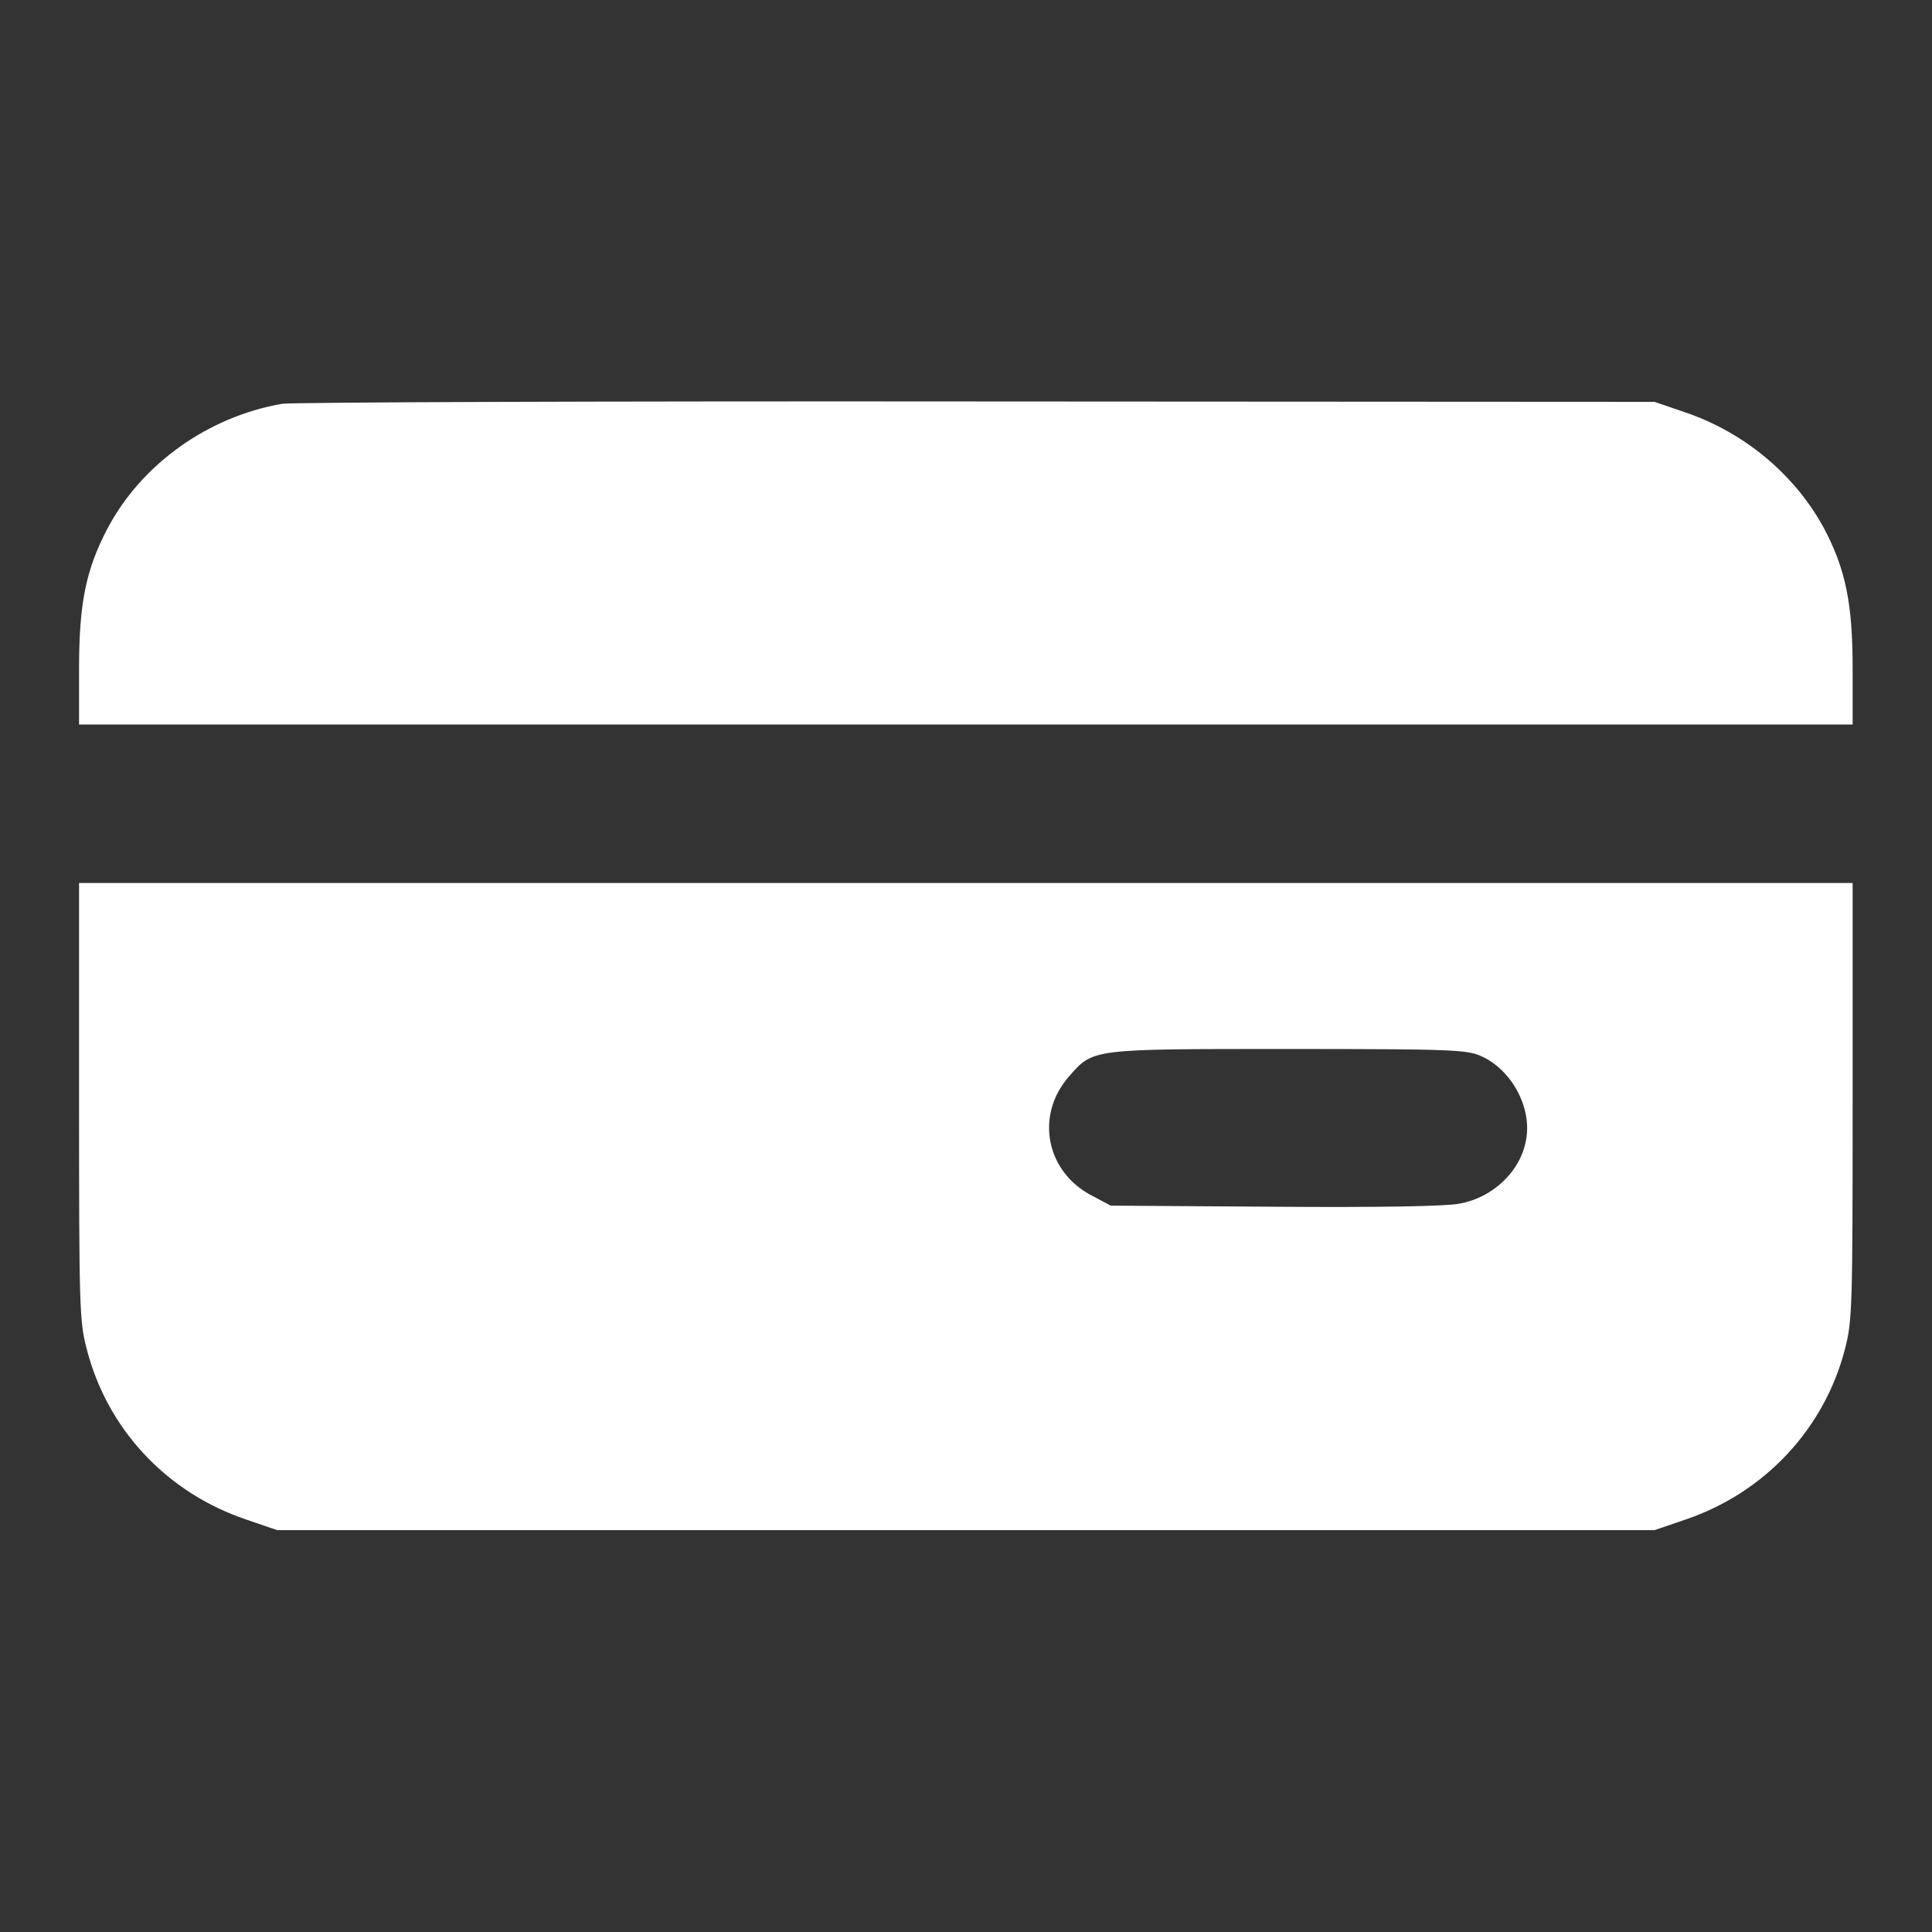
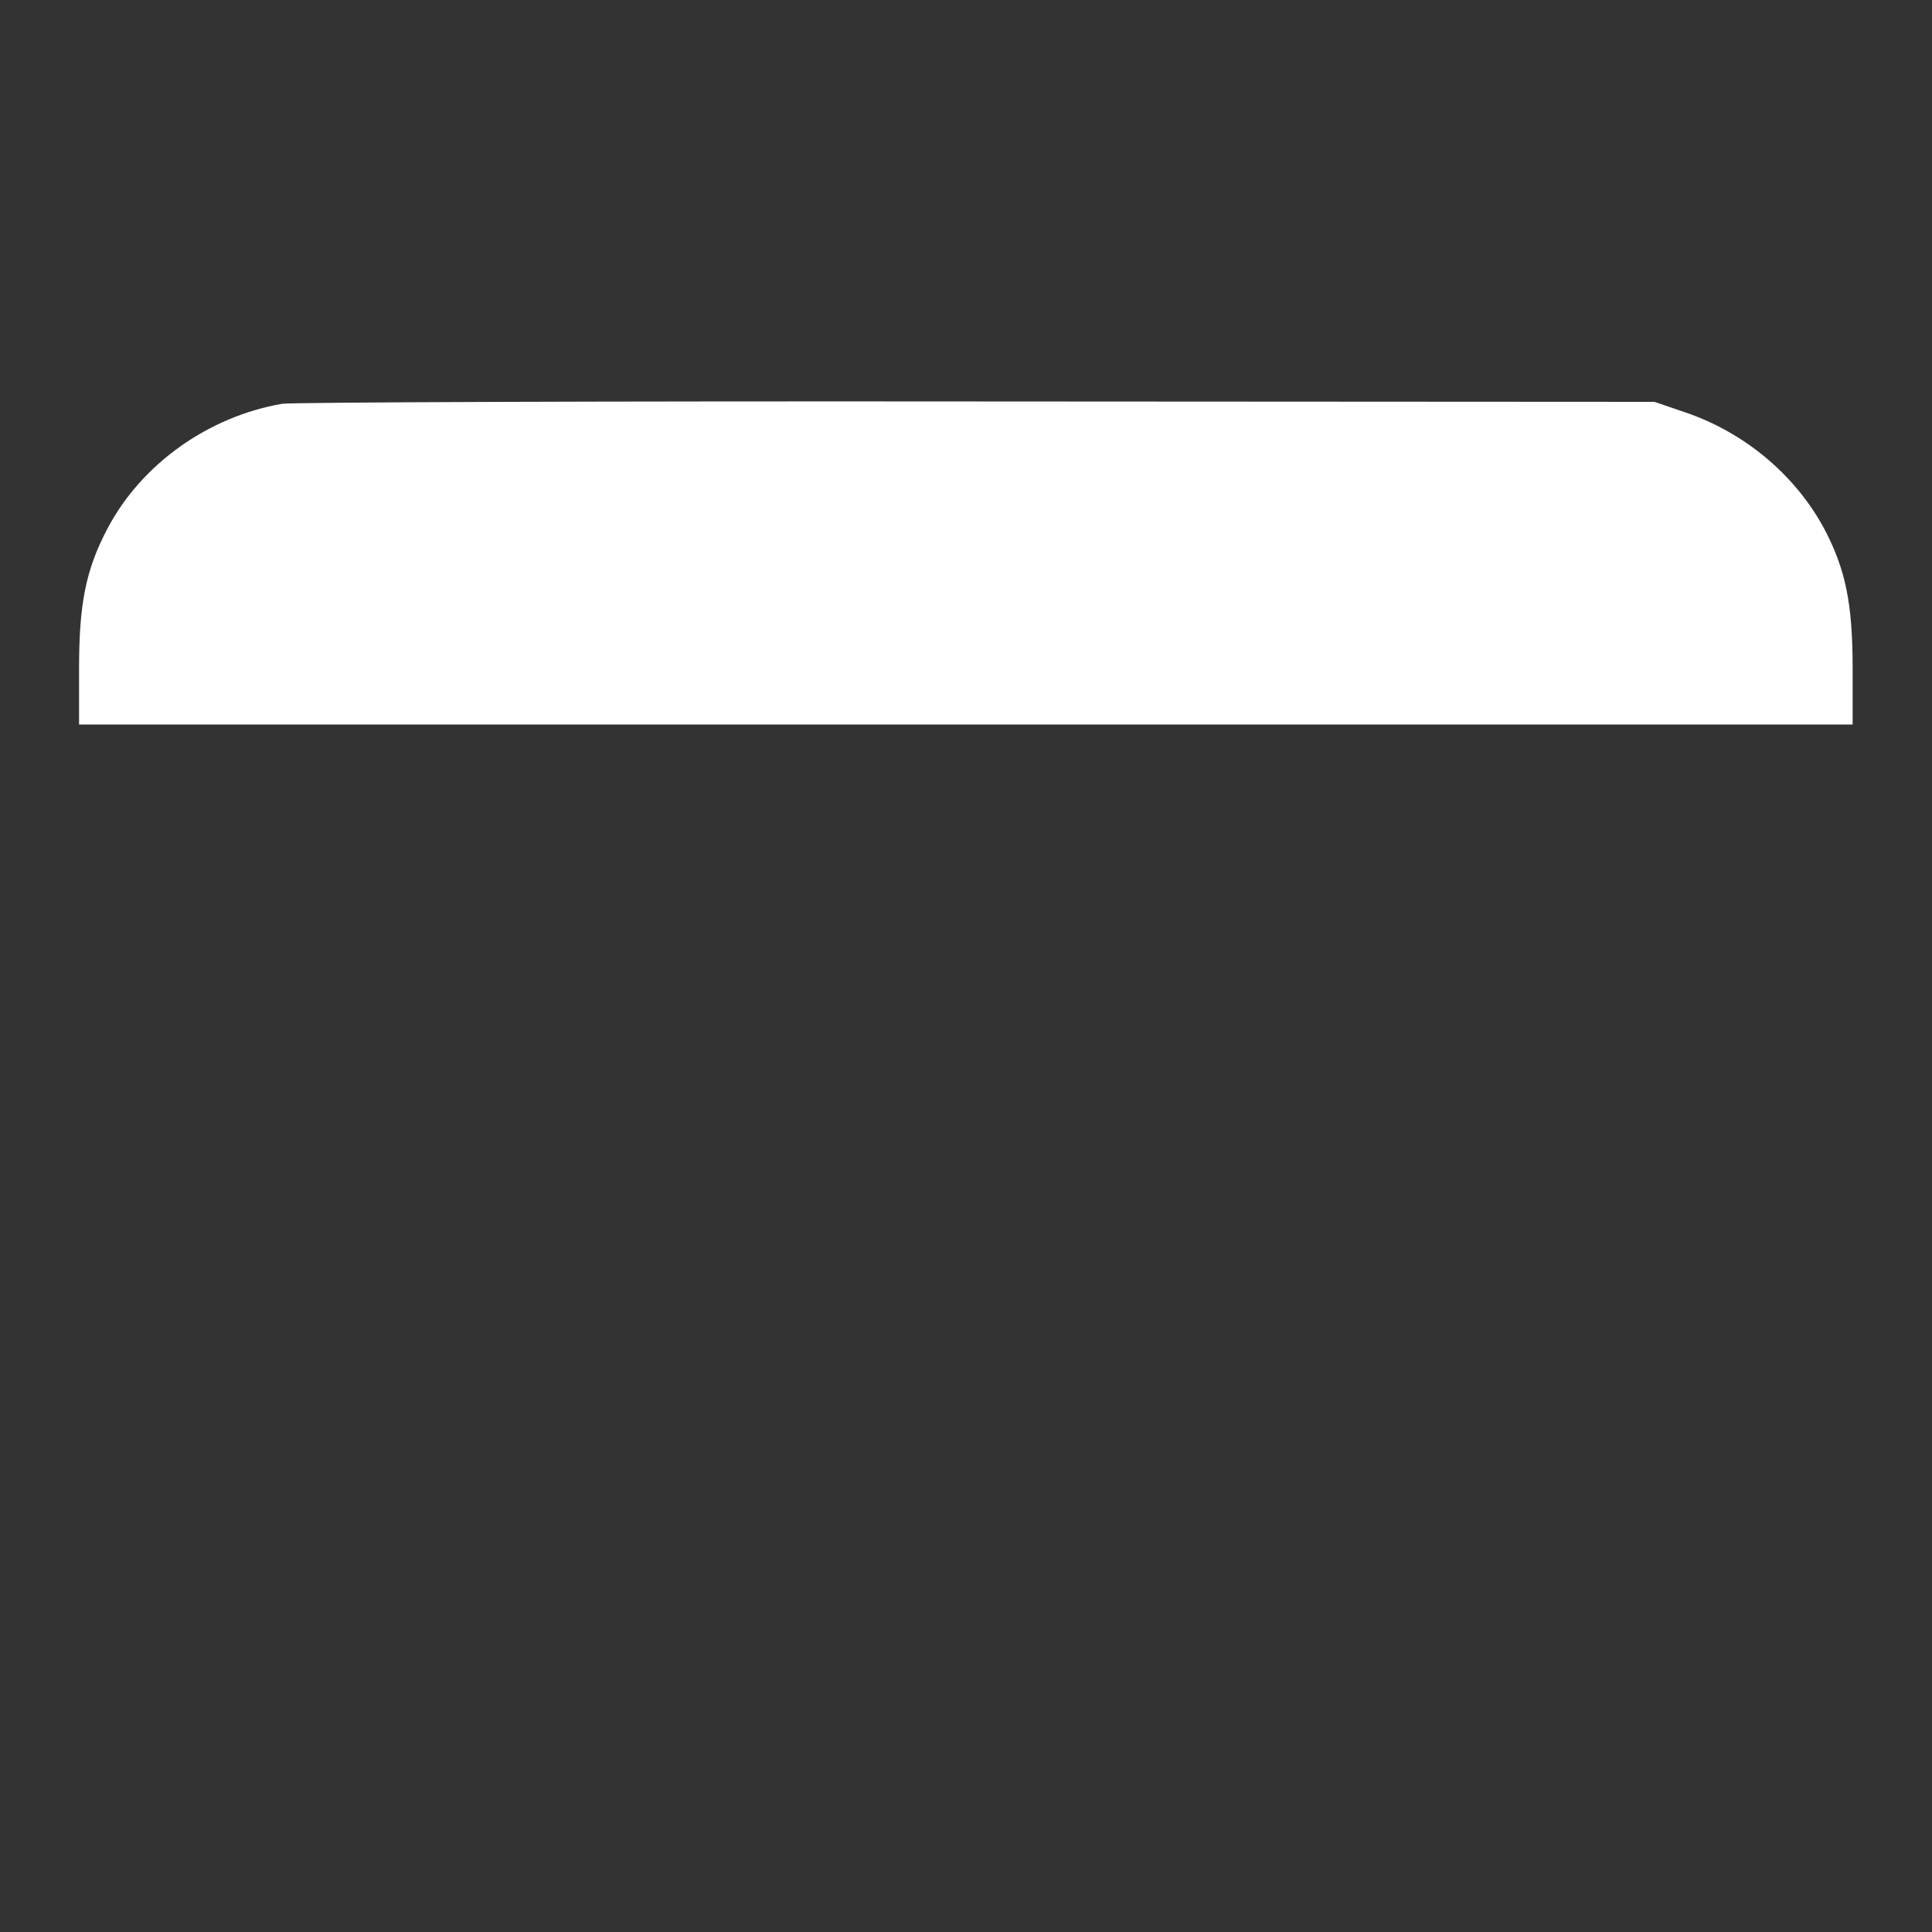
<svg xmlns="http://www.w3.org/2000/svg" width="25" height="25" viewBox="0 0 25 25" fill="none">
  <rect x="0" y="0" width="25" height="25" fill="#333333" stroke="none" />
-   <path d="M3.65 5.225C2.693 5.391 1.829 6.006 1.39 6.841C1.111 7.373 1.023 7.808 1.023 8.652V9.375H12.498H23.973V8.652C23.973 7.798 23.88 7.358 23.597 6.826C23.221 6.138 22.571 5.596 21.81 5.337L21.409 5.2L12.645 5.195C7.825 5.19 3.777 5.205 3.65 5.225Z" fill="white" />
-   <path d="M1.023 14.248C1.023 16.899 1.028 17.1 1.121 17.451C1.385 18.491 2.156 19.316 3.187 19.663L3.587 19.8H12.498H21.409L21.81 19.663C22.835 19.316 23.611 18.486 23.875 17.451C23.968 17.095 23.973 16.909 23.973 14.248V11.426H12.498H1.023V14.248ZM19.168 13.667C19.559 13.843 19.822 14.326 19.749 14.741C19.681 15.151 19.324 15.498 18.88 15.576C18.704 15.61 17.83 15.625 16.487 15.615L14.373 15.601L14.134 15.474C13.533 15.166 13.392 14.434 13.831 13.931C14.148 13.569 14.104 13.574 16.673 13.574C18.802 13.574 18.982 13.584 19.168 13.667Z" fill="white" />
+   <path d="M3.65 5.225C2.693 5.391 1.829 6.006 1.39 6.841C1.111 7.373 1.023 7.808 1.023 8.652V9.375H23.973V8.652C23.973 7.798 23.88 7.358 23.597 6.826C23.221 6.138 22.571 5.596 21.81 5.337L21.409 5.2L12.645 5.195C7.825 5.19 3.777 5.205 3.65 5.225Z" fill="white" />
</svg>